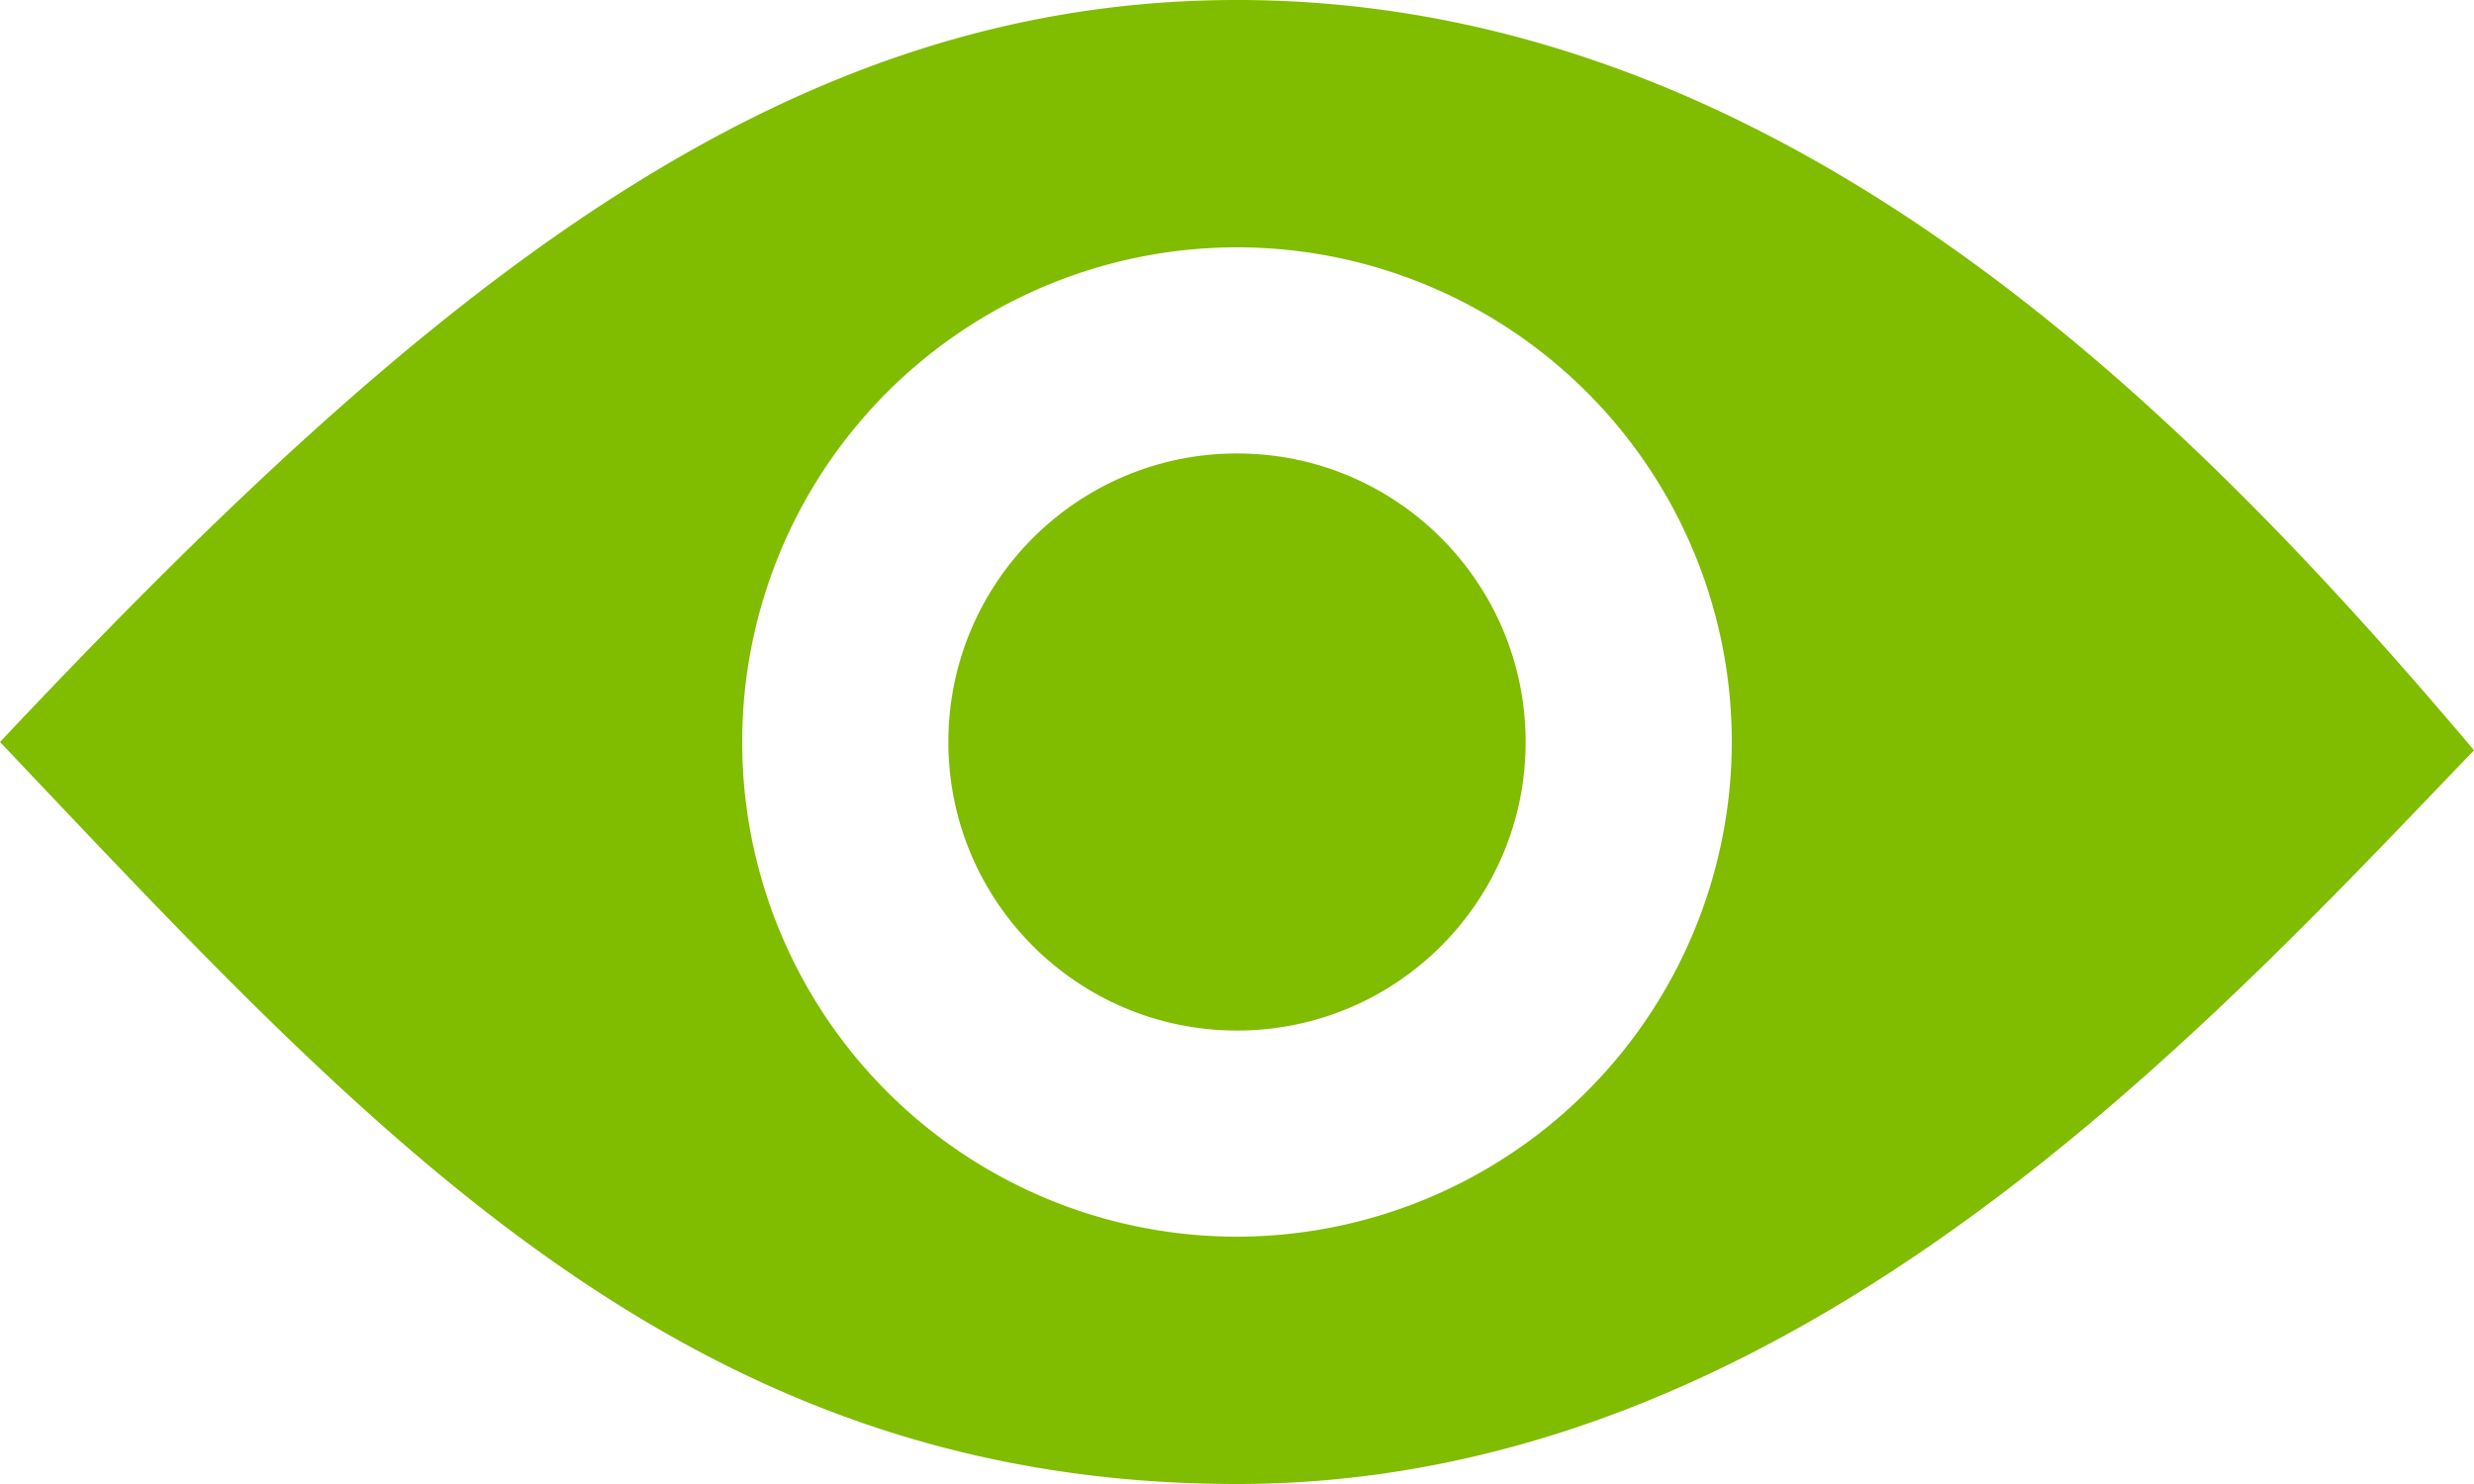
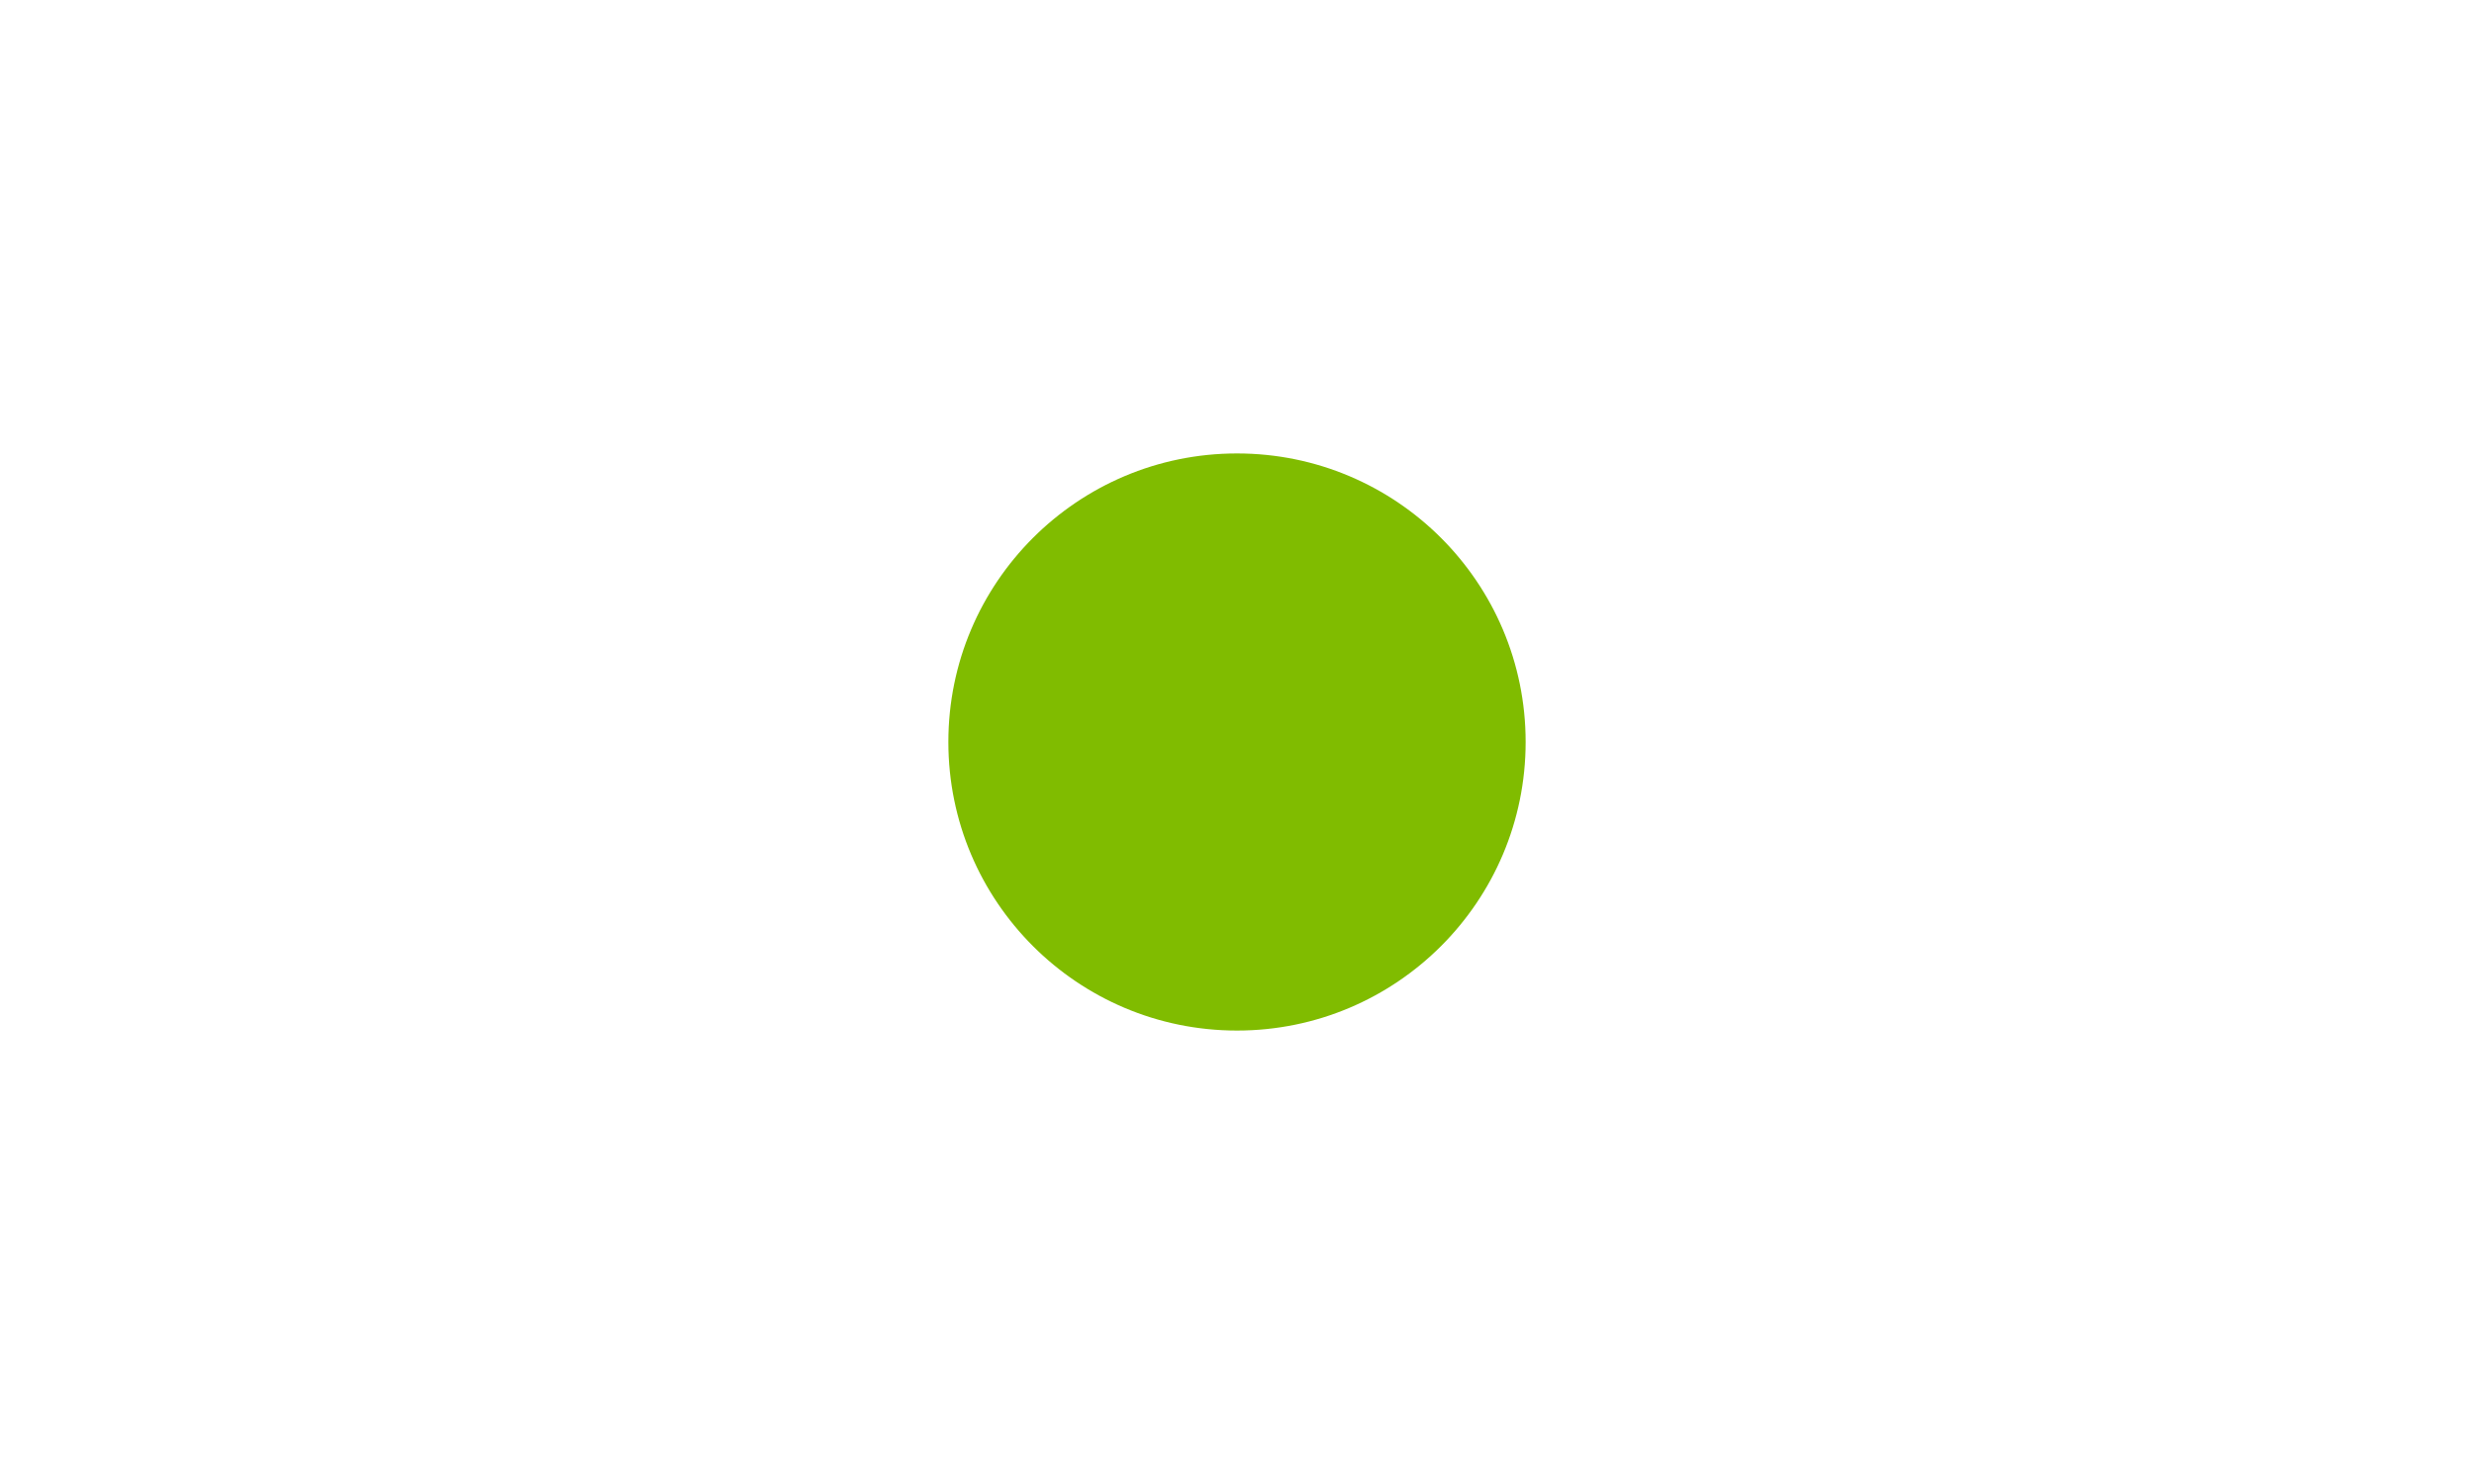
<svg xmlns="http://www.w3.org/2000/svg" viewBox="0 0 42 25.2">
  <defs>
    <style>.cls-1{fill:#80bc00;}</style>
  </defs>
  <title>Asset 1</title>
  <g id="Layer_2" data-name="Layer 2">
    <g id="Artwork">
-       <path class="cls-1" d="M21,0C13.32,0,7.34,4.8,0,12.6c6.32,6.66,11.63,12.6,21,12.6s16.26-7.52,21-12.46C37.15,7,30.26,0,21,0Zm0,21a8.4,8.4,0,1,1,8.4-8.4A8.41,8.41,0,0,1,21,21Z" />
      <circle class="cls-1" cx="21" cy="12.6" r="4.9" />
    </g>
  </g>
</svg>